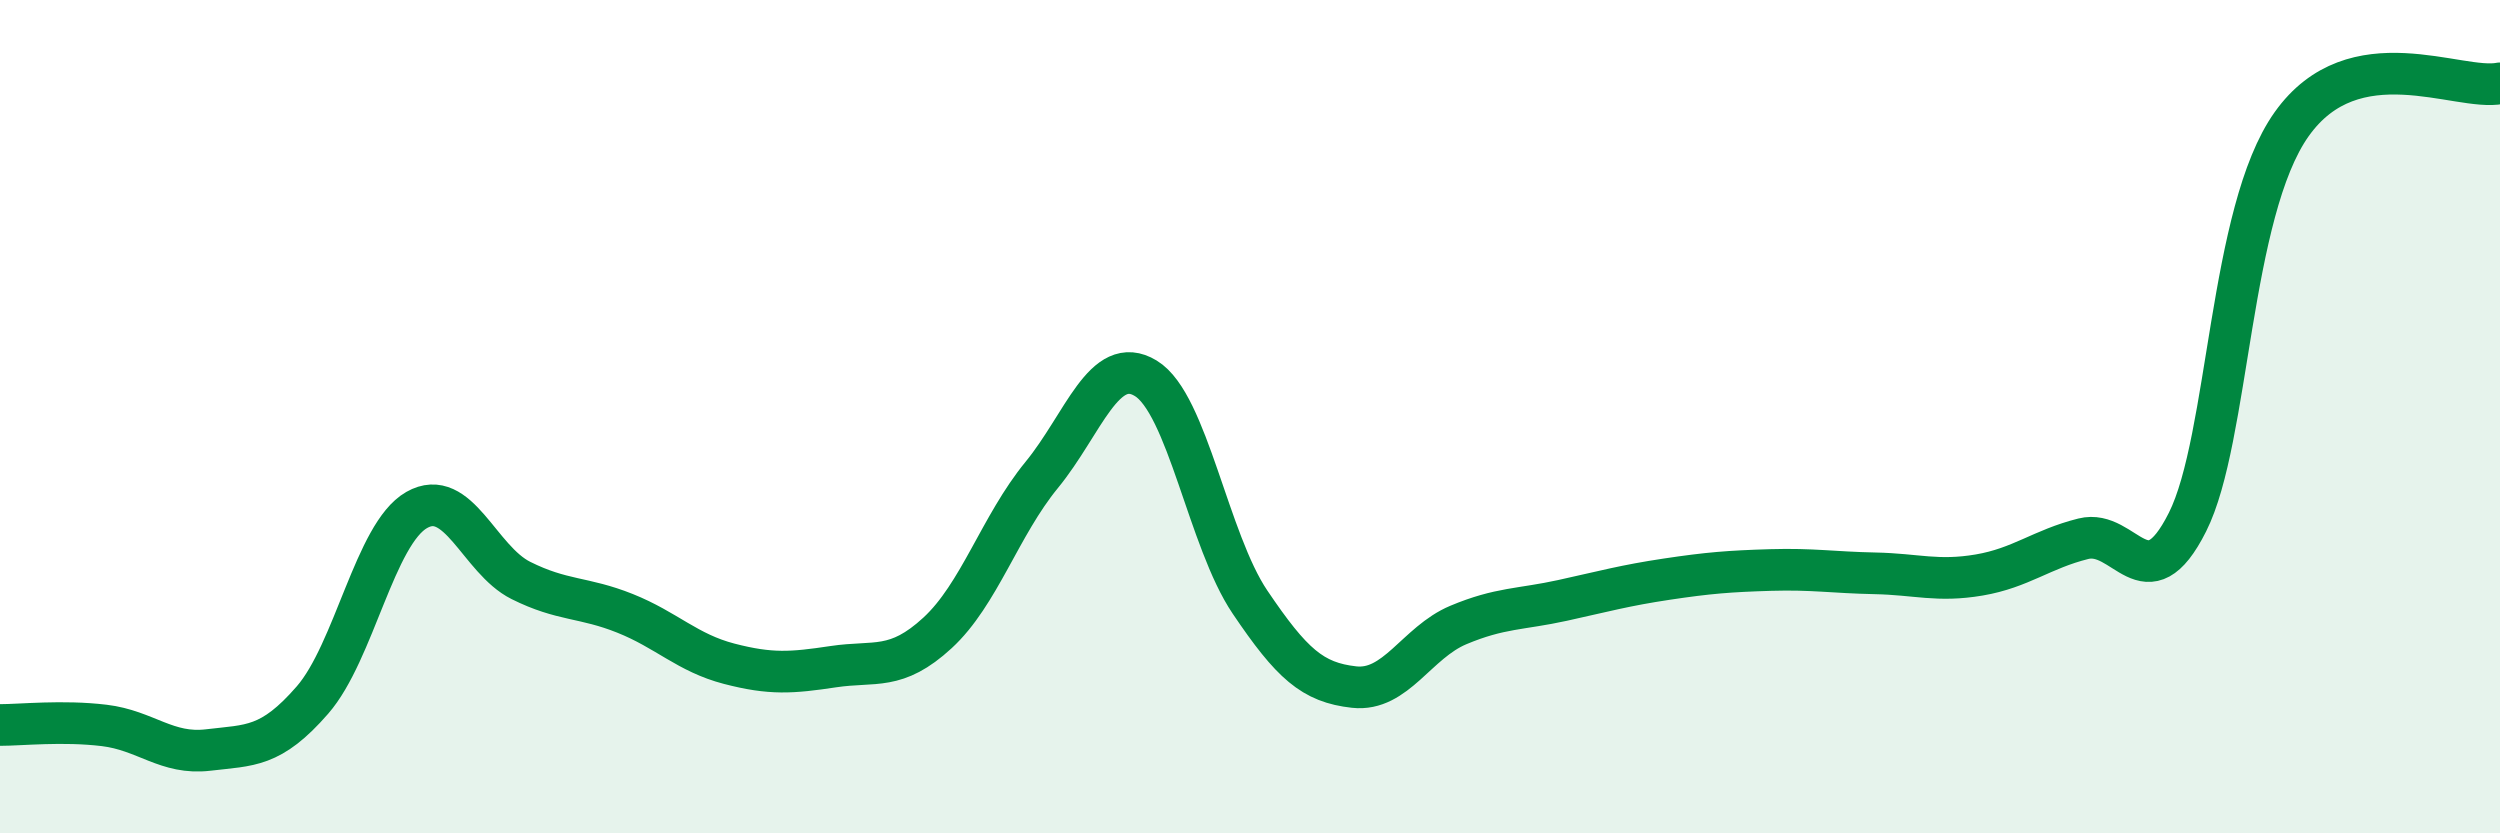
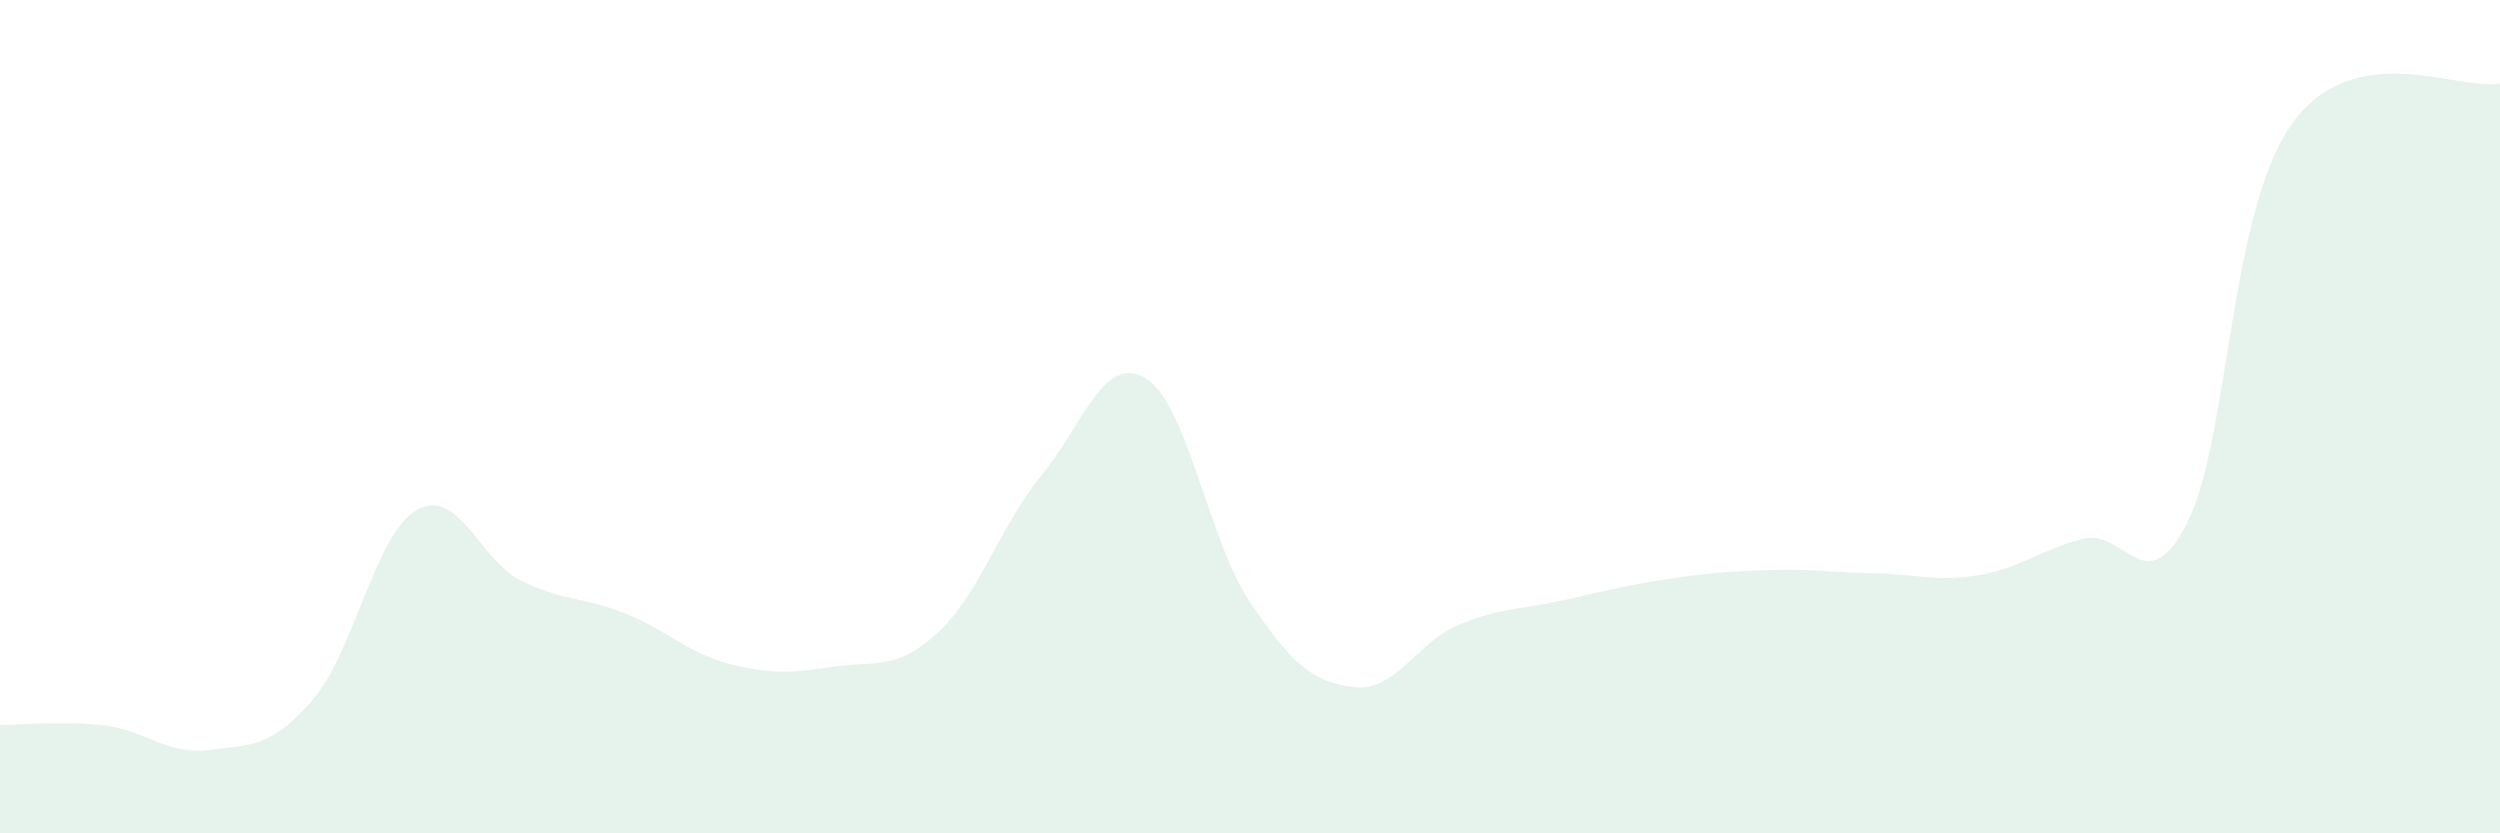
<svg xmlns="http://www.w3.org/2000/svg" width="60" height="20" viewBox="0 0 60 20">
  <path d="M 0,17.4 C 0.5,17.4 1.5,17.29 2.5,17.41 C 3.5,17.53 4,18.12 5,18 C 6,17.88 6.5,17.95 7.5,16.8 C 8.5,15.65 9,12.81 10,12.24 C 11,11.67 11.5,13.43 12.5,13.93 C 13.5,14.43 14,14.32 15,14.72 C 16,15.12 16.5,15.67 17.5,15.93 C 18.5,16.19 19,16.15 20,16 C 21,15.85 21.5,16.11 22.5,15.19 C 23.5,14.27 24,12.62 25,11.4 C 26,10.18 26.5,8.47 27.5,9.08 C 28.5,9.69 29,12.97 30,14.45 C 31,15.93 31.5,16.38 32.5,16.49 C 33.5,16.6 34,15.42 35,15 C 36,14.58 36.5,14.63 37.5,14.41 C 38.5,14.19 39,14.05 40,13.9 C 41,13.75 41.5,13.71 42.5,13.68 C 43.5,13.65 44,13.74 45,13.76 C 46,13.78 46.5,13.97 47.5,13.8 C 48.5,13.63 49,13.18 50,12.93 C 51,12.68 51.5,14.52 52.5,12.53 C 53.5,10.54 53.5,5.09 55,2.98 C 56.5,0.87 59,2.2 60,2L60 20L0 20Z" fill="#008740" opacity="0.1" stroke-linecap="round" stroke-linejoin="round" />
-   <path d="M 0,17.4 C 0.5,17.4 1.5,17.29 2.5,17.41 C 3.5,17.53 4,18.12 5,18 C 6,17.88 6.5,17.95 7.5,16.8 C 8.5,15.65 9,12.81 10,12.24 C 11,11.67 11.5,13.43 12.5,13.93 C 13.5,14.43 14,14.32 15,14.72 C 16,15.12 16.5,15.67 17.5,15.93 C 18.5,16.19 19,16.15 20,16 C 21,15.85 21.5,16.11 22.5,15.19 C 23.5,14.27 24,12.62 25,11.4 C 26,10.18 26.5,8.47 27.5,9.08 C 28.5,9.69 29,12.97 30,14.45 C 31,15.93 31.5,16.38 32.5,16.49 C 33.5,16.6 34,15.42 35,15 C 36,14.58 36.5,14.63 37.5,14.41 C 38.5,14.19 39,14.05 40,13.9 C 41,13.75 41.5,13.71 42.5,13.68 C 43.5,13.65 44,13.74 45,13.76 C 46,13.78 46.5,13.97 47.5,13.8 C 48.5,13.63 49,13.18 50,12.93 C 51,12.68 51.5,14.52 52.5,12.53 C 53.5,10.54 53.5,5.09 55,2.98 C 56.5,0.87 59,2.2 60,2" stroke="#008740" stroke-width="1" fill="none" stroke-linecap="round" stroke-linejoin="round" />
</svg>